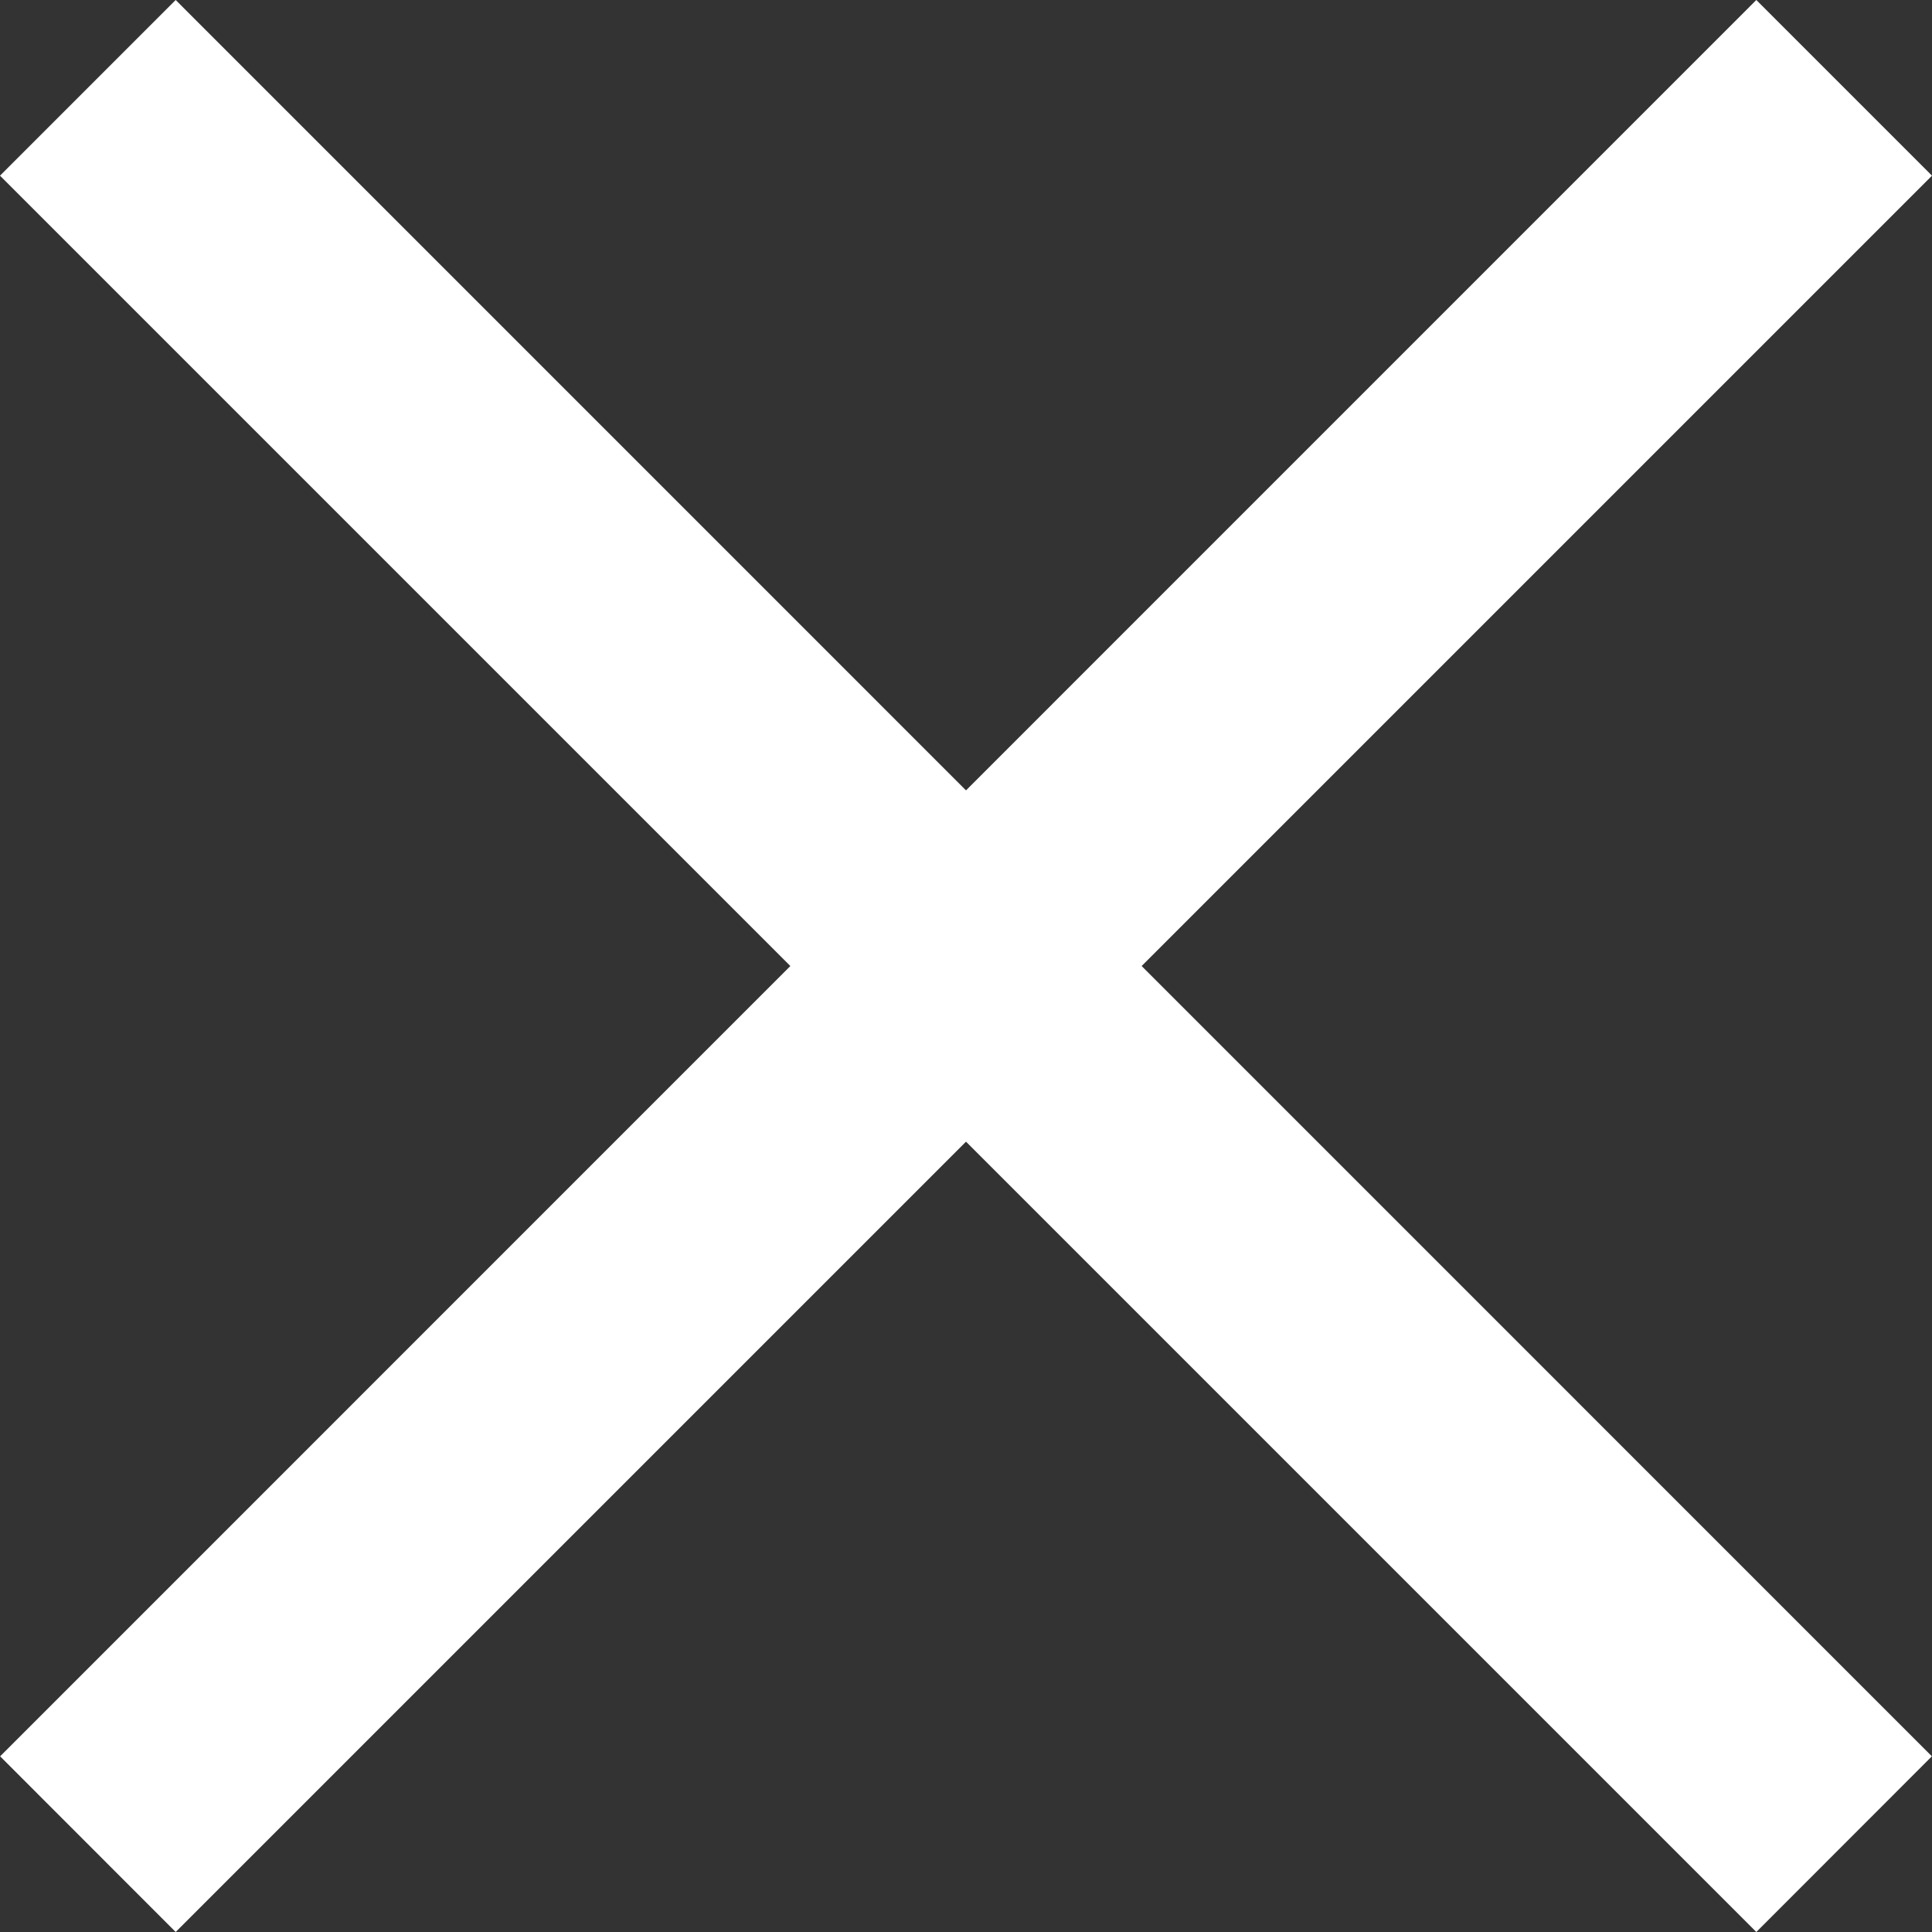
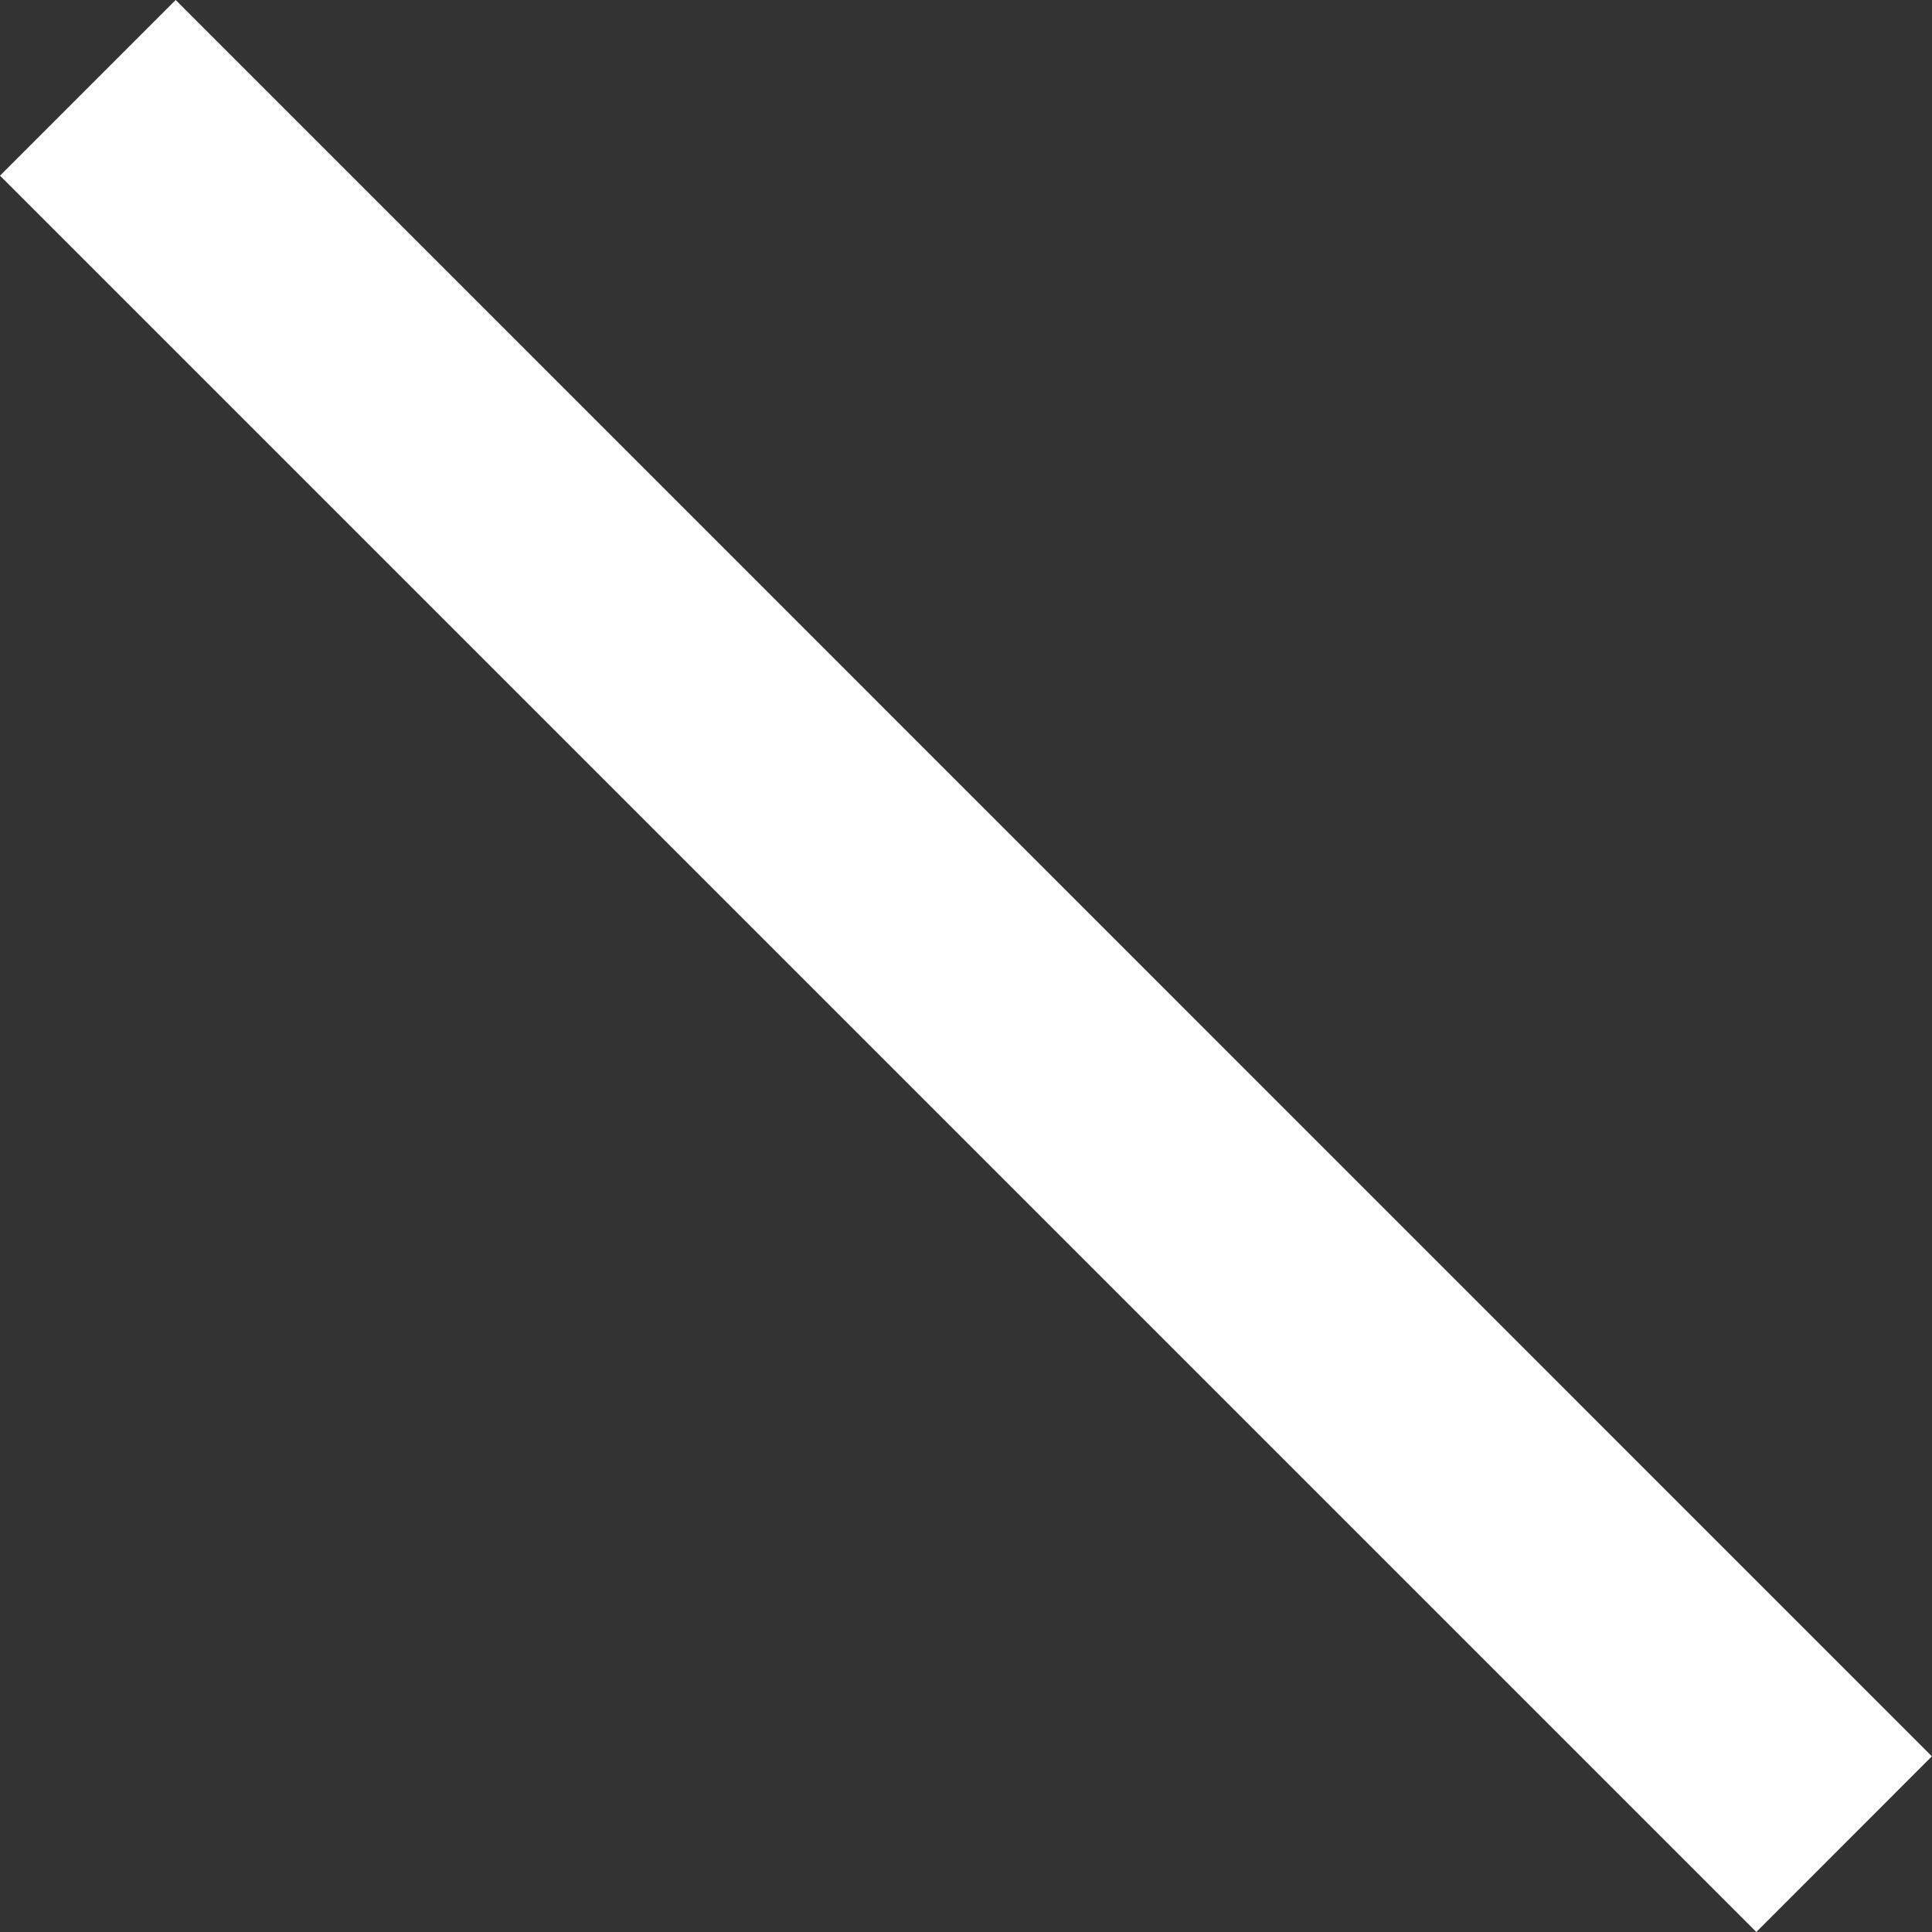
<svg xmlns="http://www.w3.org/2000/svg" width="15" height="15" viewBox="0 0 15 15" fill="none">
  <rect x="0" y="0" width="15" height="15" fill="#333333" stroke="none" />
  <path d="M1.364 0L14.999 13.636L13.636 15L0 1.364L1.364 0Z" fill="white" />
-   <path d="M13.636 0L0.001 13.636L1.364 15L15 1.364L13.636 0Z" fill="white" />
</svg>